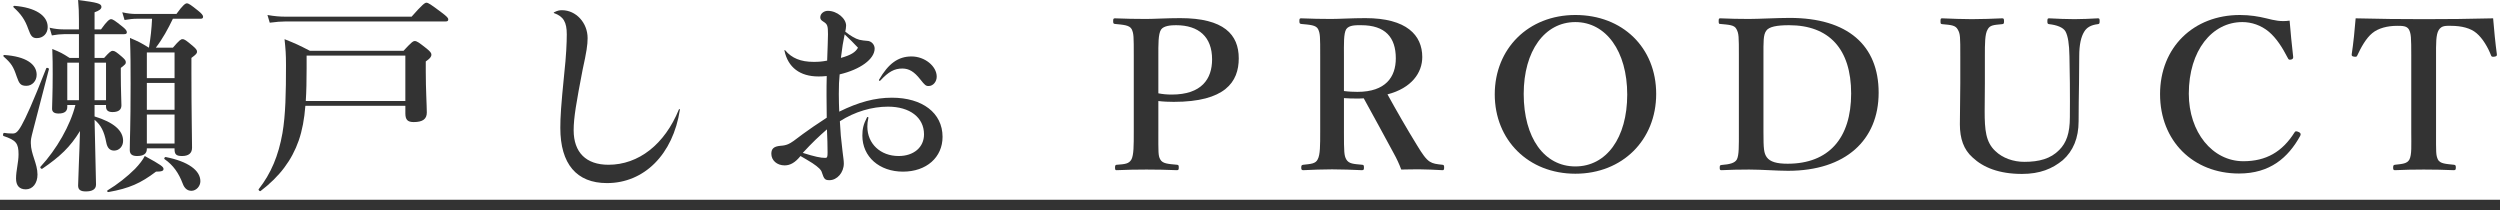
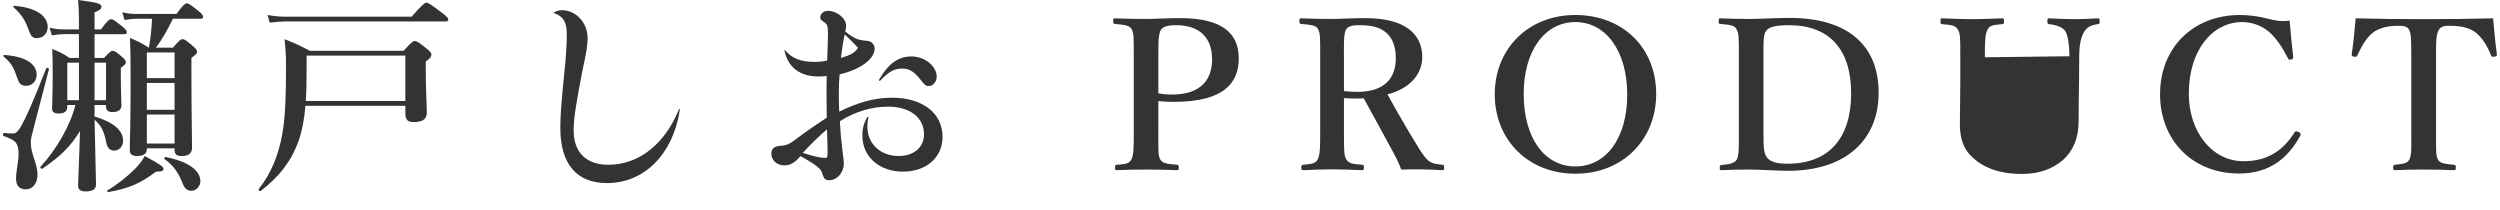
<svg xmlns="http://www.w3.org/2000/svg" id="uuid-2d5196d3-04e3-4f5e-bdf9-b0beadd635f3" width="360.06" height="30.27" viewBox="0 0 360.06 30.27">
  <g id="uuid-3074b16f-0d39-4ec8-b7d2-59dc0797691f">
    <path d="M4.8,18.63c-.36,1.38-.36,1.47-.36,1.98,0,1.59.96,2.94.96,4.53,0,1.26-.69,2.13-1.68,2.13-.93,0-1.41-.54-1.41-1.56,0-1.17.36-2.31.36-3.48,0-1.59-.36-2.04-2.16-2.64-.15-.06-.06-.48.09-.45.42.06.69.09,1.2.09.42,0,.72-.12,1.32-1.2.6-1.08,1.53-3.06,3.54-8.19.06-.15.42-.03.39.12-.75,2.88-1.5,5.79-2.25,8.67ZM3.81,12.36c-.84,0-1.05-.3-1.41-1.35-.48-1.44-.78-1.89-1.86-2.85-.12-.09-.06-.24.09-.24,3.06.21,4.65,1.29,4.65,2.85,0,.9-.66,1.59-1.47,1.59ZM5.31,5.49c-.63,0-.87-.27-1.23-1.29-.48-1.38-1.08-2.19-2.1-3.12-.12-.09-.06-.24.09-.24,3,.24,4.8,1.38,4.8,3.06,0,.93-.66,1.59-1.56,1.59ZM13.62,16.77c2.73.84,4.11,2.01,4.11,3.51,0,.81-.57,1.41-1.29,1.41-.6,0-.99-.36-1.14-1.2-.3-1.56-.75-2.46-1.68-3.24.06,3.66.21,8.34.21,9.33,0,.72-.6.99-1.47.99-.75,0-1.11-.24-1.11-.84,0-.81.18-4.38.27-7.86-1.41,2.31-2.88,3.69-5.43,5.43-.12.09-.36-.15-.27-.27,2.34-2.52,4.32-6,5.04-8.91h-1.17v.3c0,.66-.48.93-1.26.93-.63,0-.93-.24-.93-.69,0-.69.09-2.16.09-4.89,0-1.44,0-2.28-.06-3.72,1.23.51,1.41.6,2.49,1.29h1.35v-3.42h-2.16c-.51,0-1.05.06-1.74.18l-.33-1.11c.78.18,1.38.24,1.98.24h2.25v-1.41c0-1.11-.03-1.62-.12-2.82,2.79.36,3.36.51,3.36.99,0,.3-.3.54-.99.78v2.46h.93c.87-1.23,1.23-1.47,1.44-1.47.27,0,.6.24,1.62,1.05.42.33.66.6.66.81s-.09.3-.39.3h-4.26v3.42h1.38c.75-.84.99-1.02,1.23-1.02.3,0,.54.18,1.35.87.36.33.54.51.54.75,0,.27-.03.3-.72.84v.87c0,2.28.09,4.02.09,4.53,0,.66-.48.96-1.29.96-.6,0-.93-.24-.93-.78v-.24h-1.65v1.65ZM11.37,9.03h-1.68v5.4h1.68v-5.4ZM15.27,14.43v-5.4h-1.65v5.4h1.65ZM22.47,24.72c-2.22,1.68-3.84,2.4-6.84,2.94-.15.03-.27-.15-.15-.24,1.41-.84,2.85-1.98,3.96-3.09.66-.69,1.14-1.32,1.41-1.86,2.37,1.29,2.7,1.56,2.7,1.86,0,.27-.21.39-1.08.39ZM24.9,2.7c-.69,1.44-1.47,2.88-2.46,4.17h2.46c.9-1.05,1.14-1.23,1.38-1.23.3,0,.54.18,1.5.99.42.36.6.57.6.81s-.12.39-.81.9v2.13c0,5.64.09,9.51.09,10.8,0,.81-.51,1.2-1.44,1.2-.84,0-1.08-.24-1.08-.99v-.12h-3.99v.09c0,.69-.48,1.02-1.41,1.02-.72,0-1.05-.27-1.05-.87,0-1.44.12-3.18.12-9.57,0-2.49,0-4.08-.09-6.57,1.32.57,1.5.66,2.73,1.41.24-1.38.39-2.79.45-4.17h-2.19c-.54,0-1.05.06-1.77.18l-.33-1.11c.81.18,1.41.24,2.01.24h5.79c.93-1.29,1.29-1.53,1.5-1.53.27,0,.6.24,1.65,1.08.45.36.69.63.69.84s-.09.3-.39.3h-3.96ZM25.14,7.56h-3.99v3.69h3.99v-3.69ZM25.14,11.94h-3.99v3.87h3.99v-3.87ZM25.14,16.5h-3.99v4.17h3.99v-4.17ZM27.57,27.48c-.54,0-.99-.3-1.26-1.05-.57-1.5-1.35-2.64-2.61-3.51-.12-.09.03-.33.18-.3,3.21.63,4.98,1.92,4.98,3.48,0,.72-.6,1.38-1.29,1.38Z" fill="#333" />
    <path d="M43.98,15.24c-.15,1.92-.45,3.54-.96,5.01-.99,2.82-2.73,5.16-5.49,7.26-.12.09-.36-.15-.27-.27,1.77-2.25,2.85-4.83,3.42-8.07.45-2.64.51-5.79.51-9.81,0-1.59-.06-2.25-.21-3.72,1.71.69,1.98.81,3.66,1.68h13.47c1.14-1.23,1.38-1.41,1.62-1.41.3,0,.57.18,1.71,1.08.51.42.69.63.69.87,0,.33-.21.57-.81.99v1.44c0,2.55.15,4.98.15,5.91s-.57,1.38-1.89,1.38c-.87,0-1.2-.33-1.2-1.26v-1.08h-14.4ZM59.28,2.4c1.56-1.77,1.92-2.01,2.13-2.01.27,0,.63.24,2.19,1.41.72.54.96.78.96.99s-.09.3-.39.3h-23.01c-.69,0-1.38.06-2.31.18l-.33-1.11c1.02.18,1.8.24,2.58.24h18.18ZM58.38,8.01h-14.22v1.86c0,1.74-.03,3.3-.12,4.68h14.34v-6.54Z" fill="#333" />
    <path d="M79.8,1.77c.48-.24.75-.3,1.14-.3,2.01,0,3.69,1.8,3.69,4.02,0,.96-.15,1.98-.72,4.56-.9,4.68-1.29,6.9-1.29,8.7,0,3.21,1.8,4.98,5.01,4.98,4.35,0,8.1-2.94,10.14-7.95.06-.12.15-.09.15.03-.99,6.42-5.13,10.56-10.5,10.56-4.38,0-6.72-2.76-6.72-7.95,0-1.53.09-3.09.57-7.86.27-2.43.36-4.41.36-5.61,0-1.77-.48-2.58-1.83-3.06-.06-.03-.06-.09,0-.12Z" fill="#333" />
    <path d="M113.1,7.26c.93,1.11,2.22,1.65,4.08,1.65.69,0,1.17-.03,1.95-.18.06-2.01.12-2.94.12-3.81,0-1.23-.09-1.44-.66-1.8-.36-.21-.45-.39-.45-.63,0-.54.54-.93,1.08-.93,1.35,0,2.64,1.11,2.64,2.13,0,.27-.06.54-.12.87.78.63,1.47,1.02,2.04,1.17.39.09.72.12,1.08.15.63,0,1.11.54,1.11,1.11,0,1.53-2.1,3.03-5.04,3.72-.09.9-.12,1.56-.12,2.85,0,.93.03,1.77.06,2.52,2.79-1.38,5.16-2.01,7.59-2.01,4.38,0,7.29,2.19,7.29,5.64,0,2.94-2.31,5.01-5.7,5.01s-5.85-2.13-5.85-5.19c0-.96.15-1.62.66-2.61.06-.12.21-.09.21.03-.12.6-.15.84-.15,1.29,0,2.46,1.89,4.23,4.5,4.23,2.19,0,3.66-1.26,3.66-3.12,0-2.43-2.04-3.99-5.19-3.99-2.31,0-4.77.72-6.93,2.1.09,1.68.15,2.43.39,4.38.09.81.18,1.26.18,1.71,0,1.29-.96,2.4-2.07,2.4-.63,0-.78-.15-1.08-1.08-.09-.39-.48-.78-1.38-1.38-.6-.36-1.11-.69-1.71-1.02-.75.93-1.47,1.35-2.28,1.35-1.11,0-1.92-.72-1.92-1.68,0-.72.36-1.05,1.29-1.14.48-.03.78-.09,1.14-.24.42-.18.96-.57,2.13-1.47.99-.72,1.77-1.26,3.42-2.34,0-1.26-.03-2.34-.03-3.18,0-1.08,0-1.83.03-2.82-.57.06-.87.06-1.2.06-2.64,0-4.38-1.29-4.89-3.72,0-.09.06-.12.12-.03ZM115.62,22.02c1.74.54,2.55.72,3.24.72.27,0,.33-.12.33-.78,0-1.05-.03-1.98-.09-3.33-1.17,1.02-2.1,1.89-3.48,3.39ZM121.11,8.34c1.41-.39,2.1-.81,2.46-1.47-.54-.6-1.26-1.29-1.92-1.92-.24,1.17-.33,1.71-.54,3.39ZM126.6,11.49c1.35-2.34,2.76-3.36,4.68-3.36s3.63,1.41,3.63,2.91c0,.72-.51,1.35-1.17,1.35-.39,0-.54-.12-1.2-.96-.87-1.11-1.62-1.56-2.58-1.56-1.14,0-1.98.45-3.18,1.74-.09.09-.24,0-.18-.12Z" fill="#333" />
    <path d="M166.83,18.96c0,3-.03,3.45.27,3.99.33.63,1.14.66,2.43.78.21.03.24.09.24.39s-.03.39-.27.39c-1.41-.06-3-.09-4.38-.09s-3.03.03-4.29.09c-.18,0-.24-.03-.24-.39,0-.33.09-.39.27-.39,1.14-.09,1.74-.12,2.1-.78.33-.66.33-1.98.33-3.99v-10.86c0-2.88,0-3.24-.3-3.9-.33-.6-1.23-.63-2.4-.75-.21-.03-.27-.06-.27-.42,0-.33.06-.39.27-.39,1.35.06,3.06.09,4.47.09,1.14,0,3-.12,4.92-.12,6.3,0,8.43,2.37,8.43,5.79s-1.98,6.27-9.36,6.27c-.69,0-1.5-.03-2.22-.12v4.41ZM166.83,13.44c.6.12,1.23.18,1.92.18,4.32,0,5.82-2.25,5.82-5.07,0-3.24-1.92-4.92-5.19-4.92-.69,0-1.77.06-2.16.63-.42.63-.39,2.19-.39,3.84v5.34Z" fill="#333" />
    <path d="M193.56,18.96c0,3,.03,3.42.33,3.99.39.66,1.05.66,2.31.78.21.03.24.09.24.42,0,.27-.03.36-.3.36-1.38-.06-2.91-.12-4.29-.12s-2.85.06-4.14.12c-.24,0-.3-.09-.3-.36,0-.33.06-.39.3-.42,1.11-.12,1.77-.15,2.07-.78.36-.66.36-1.98.36-3.99v-10.86c0-2.88,0-3.24-.3-3.9-.3-.6-1.2-.63-2.43-.75-.21-.03-.27-.09-.27-.42,0-.36.06-.39.27-.39,1.41.06,2.97.09,4.29.09,1.14,0,3.06-.12,4.95-.12,5.94,0,8.19,2.46,8.19,5.61,0,2.25-1.53,4.47-5.01,5.37,1.29,2.34,2.73,4.86,4.32,7.44.66,1.08,1.2,1.89,1.77,2.25.48.3.96.36,1.83.45.18.03.24.06.24.39s-.06.39-.24.39c-1.26-.06-2.22-.12-3.18-.12-.84,0-1.71,0-2.76.03-.27-.75-.66-1.59-1.08-2.34-1.47-2.7-2.82-5.22-4.32-7.92-.3.03-.66.03-.99.03-.6,0-1.11,0-1.86-.06v4.83ZM193.56,13.11c.66.09,1.38.12,1.95.12,4.05,0,5.52-2.13,5.52-4.83,0-3.03-1.53-4.77-4.98-4.77-.78,0-1.74-.03-2.16.57-.39.63-.33,2.19-.33,3.9v5.01Z" fill="#333" />
    <path d="M238.53,13.53c0,6.63-4.86,11.49-11.64,11.49s-11.61-4.86-11.61-11.43,4.83-11.43,11.61-11.43,11.64,4.68,11.64,11.37ZM219.45,13.53c0,6.33,2.97,10.44,7.44,10.44s7.47-4.11,7.47-10.35-3.06-10.44-7.47-10.44-7.44,4.14-7.44,10.35Z" fill="#333" />
    <path d="M250.44,8.1c0-2.88,0-3.27-.36-3.93-.3-.57-1.02-.6-2.31-.72-.18,0-.24-.03-.24-.39s.03-.42.24-.42c1.38.06,2.67.09,4.11.09s4.05-.15,5.88-.15c8.37,0,12.81,3.96,12.81,10.77s-4.74,11.25-13.05,11.25c-1.62,0-3.78-.18-5.61-.18-1.41,0-2.7.03-3.96.09-.21,0-.27-.03-.27-.36s.06-.36.27-.39c1.17-.09,1.89-.27,2.19-.78.33-.6.3-1.98.3-3.99v-10.89ZM253.98,18.99c0,2.46.06,3.06.48,3.66.48.66,1.44.93,3,.93,5.94,0,9.15-3.69,9.15-10.11s-3.18-9.84-8.94-9.84c-1.74,0-2.91.21-3.3.81-.42.6-.39,1.53-.39,3.66v10.89Z" fill="#333" />
-     <path d="M298.05,8.1c-.03-1.74-.21-2.91-.57-3.57-.33-.6-1.29-.93-2.34-1.05-.21-.03-.27-.06-.27-.42,0-.39.06-.42.27-.42,1.2.06,2.46.12,3.63.12,1.08,0,2.25-.06,3.36-.12.21,0,.27.03.27.39,0,.39-.06.42-.27.45-.99.12-1.59.48-1.95,1.08-.45.72-.72,1.83-.72,3.54l-.03,3.81c-.03,1.92-.06,3.78-.06,5.55,0,2.4-.78,4.29-2.28,5.61-1.5,1.23-3.27,1.98-5.88,1.98-3.3,0-5.58-.93-7.11-2.37-1.29-1.14-1.83-2.73-1.83-4.77,0-1.83.06-3.96.06-5.91v-3.9c0-2.82,0-3.21-.36-3.84-.33-.63-.96-.66-2.25-.78-.21-.03-.24-.06-.24-.42s.03-.42.24-.42c1.38.06,2.97.12,4.26.12,1.41,0,3.03-.06,4.38-.12.21,0,.27.06.27.42s-.06.39-.27.42c-1.2.12-1.77.12-2.1.78-.39.66-.39,2.01-.39,3.84v3.96c0,1.29-.03,2.67-.03,3.96,0,2.67.15,4.44,1.53,5.73,1.05,1.02,2.61,1.56,4.17,1.56,2.16,0,3.81-.45,5.04-1.71,1.02-1.02,1.53-2.4,1.53-4.71,0-1.5.03-3,0-4.98l-.06-3.81Z" fill="#333" />
+     <path d="M298.05,8.1c-.03-1.74-.21-2.91-.57-3.57-.33-.6-1.29-.93-2.34-1.05-.21-.03-.27-.06-.27-.42,0-.39.06-.42.27-.42,1.2.06,2.46.12,3.63.12,1.08,0,2.25-.06,3.36-.12.21,0,.27.03.27.39,0,.39-.06.42-.27.45-.99.12-1.59.48-1.95,1.08-.45.72-.72,1.83-.72,3.54l-.03,3.81c-.03,1.92-.06,3.78-.06,5.55,0,2.4-.78,4.29-2.28,5.61-1.5,1.23-3.27,1.98-5.88,1.98-3.3,0-5.58-.93-7.11-2.37-1.29-1.14-1.83-2.73-1.83-4.77,0-1.83.06-3.96.06-5.91v-3.9c0-2.82,0-3.21-.36-3.84-.33-.63-.96-.66-2.25-.78-.21-.03-.24-.06-.24-.42s.03-.42.24-.42c1.38.06,2.97.12,4.26.12,1.41,0,3.03-.06,4.38-.12.21,0,.27.06.27.42s-.06.39-.27.42c-1.2.12-1.77.12-2.1.78-.39.66-.39,2.01-.39,3.84v3.96l-.06-3.81Z" fill="#333" />
    <path d="M330.27,8.16c.03.24-.06.36-.3.42-.3.06-.36,0-.48-.24-.81-1.56-1.62-2.82-2.7-3.75-1.14-.96-2.52-1.41-3.84-1.41-4.35,0-7.71,4.08-7.71,10.32,0,5.52,3.39,9.72,7.86,9.72,3.27,0,5.61-1.35,7.38-4.17.09-.15.21-.21.6-.03.27.12.33.3.21.54-1.74,3.15-4.35,5.43-8.82,5.43-6.6,0-11.37-4.68-11.37-11.43s4.83-11.4,11.49-11.4c1.47,0,2.7.21,3.81.48,1.2.3,2.07.51,3.36.33.12,1.56.33,3.63.51,5.19Z" fill="#333" />
    <path d="M347.28,8.1c0-2.76-.03-3.24-.33-3.84-.3-.54-.96-.54-1.71-.54-1.38,0-2.7.33-3.57,1.05-.9.72-1.65,2.1-2.16,3.21-.06.15-.12.24-.48.18-.33-.06-.33-.15-.33-.33.24-1.53.45-3.66.57-5.19,3.42.09,6.6.12,9.87.12s6.48-.03,9.93-.12c.12,1.53.33,3.66.54,5.19,0,.18,0,.27-.33.33-.39.06-.45-.03-.51-.18-.42-1.11-1.2-2.46-2.1-3.21-.84-.72-2.16-1.05-3.66-1.05-.75,0-1.35-.06-1.77.6s-.39,2.01-.39,3.78v10.89c0,3-.03,3.33.27,3.99.3.6,1.17.63,2.31.75.21.03.27.09.27.39,0,.33-.06.39-.3.39-1.29-.06-2.97-.09-4.32-.09s-2.97.03-4.14.09c-.21,0-.27-.06-.27-.36,0-.33.06-.39.27-.42,1.05-.12,1.74-.15,2.07-.75.36-.72.27-1.98.27-3.99v-10.89Z" fill="#333" />
-     <path d="M0,30.27v-1.5h360.06v1.5H0Z" fill="#333" />
  </g>
</svg>